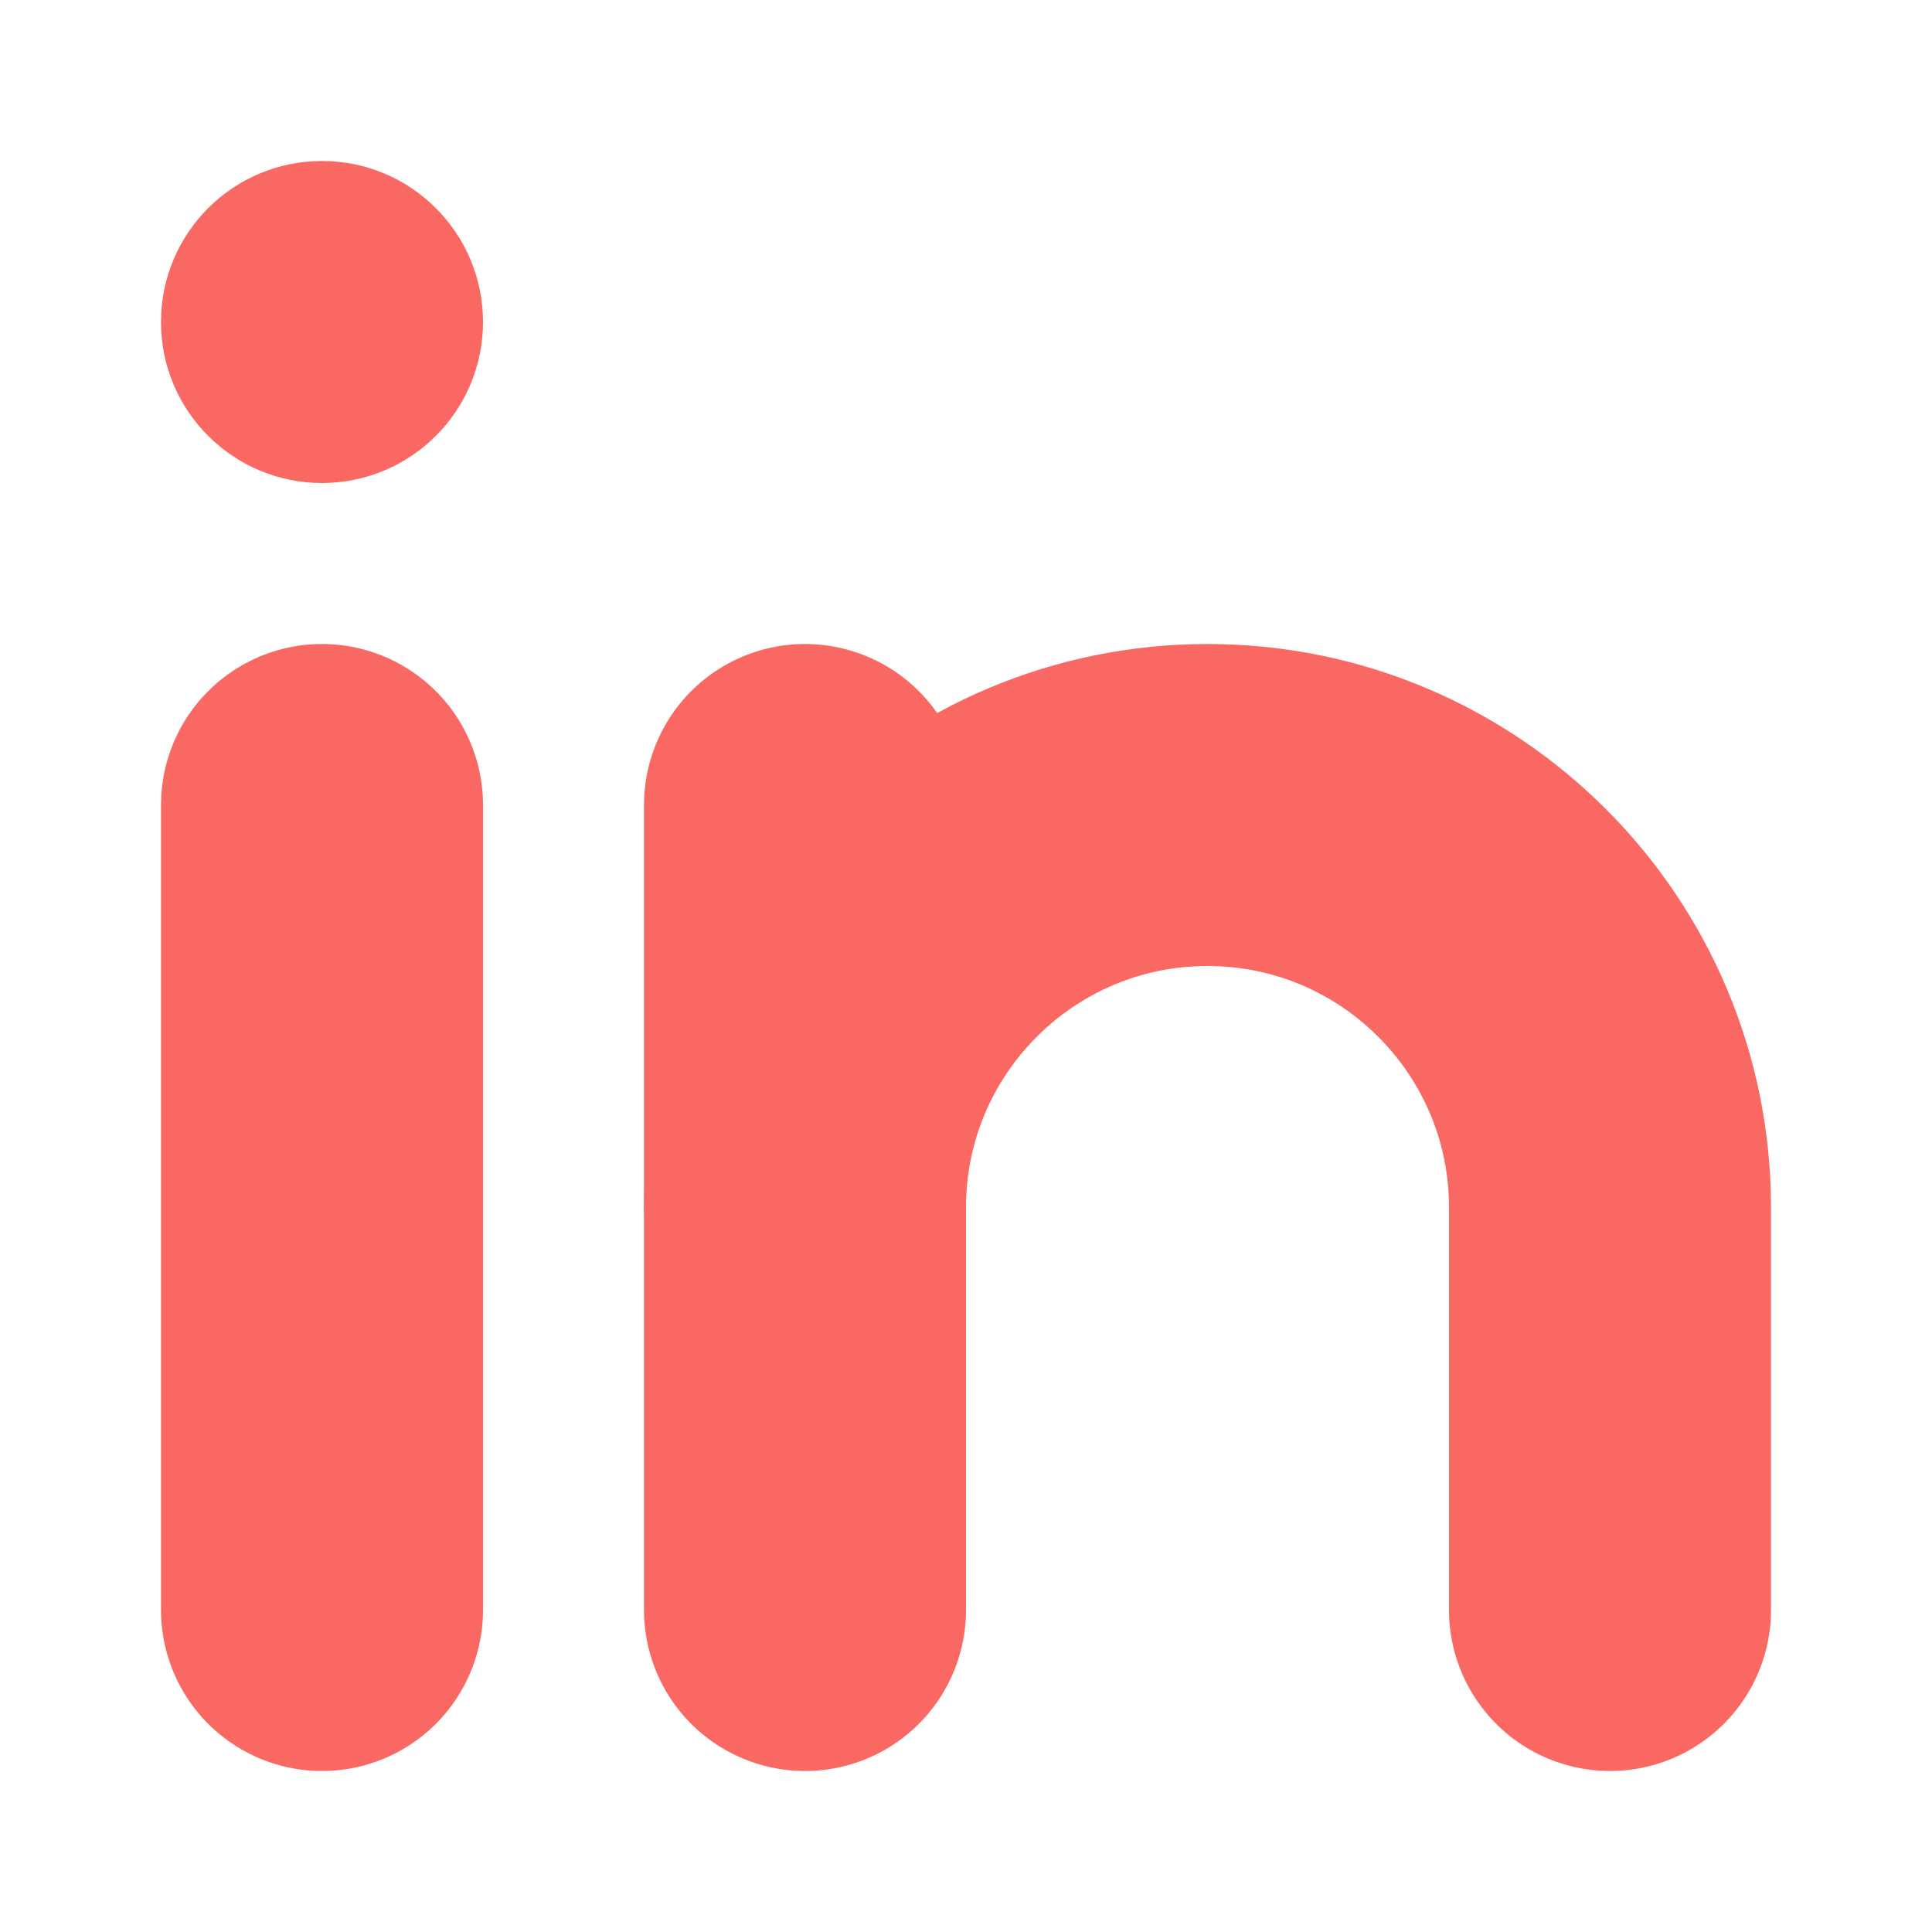
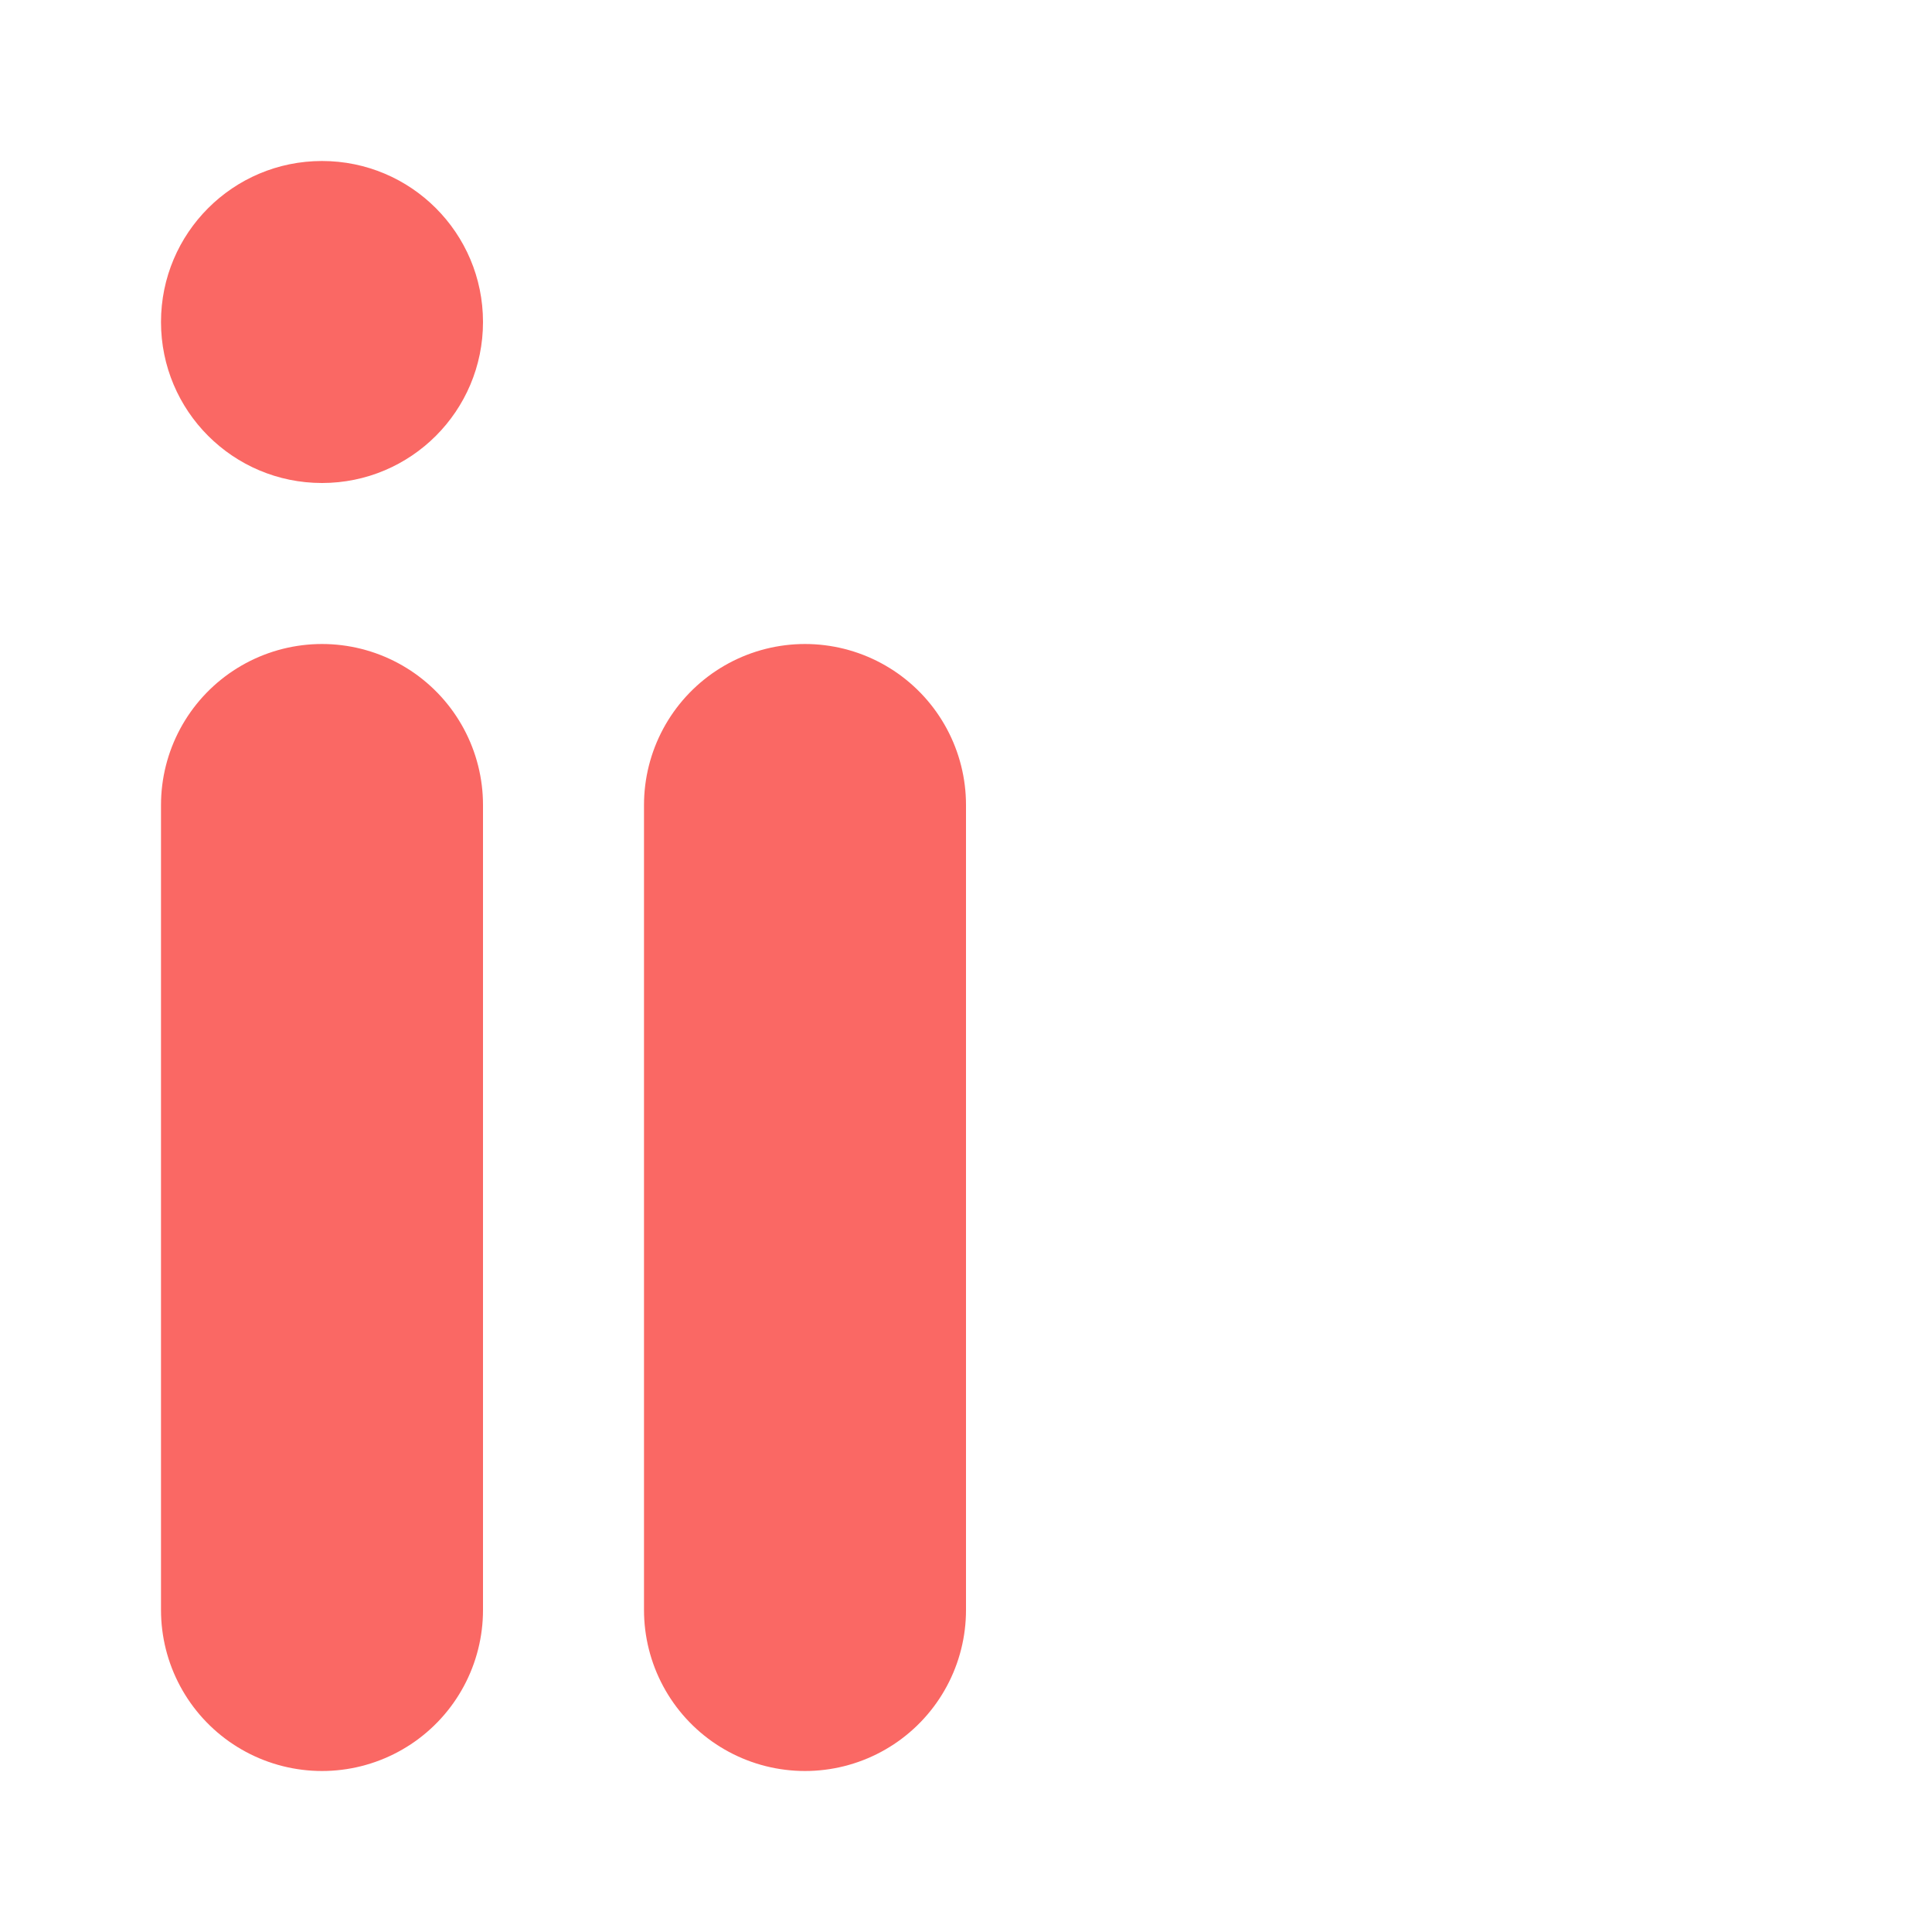
<svg xmlns="http://www.w3.org/2000/svg" width="24" height="24" viewBox="0 0 24 24" fill="none">
  <path d="M4 6C5.105 6 6 5.105 6 4C6 2.895 5.105 2 4 2C2.895 2 2 2.895 2 4C2 5.105 2.895 6 4 6Z" fill="#FA6864" />
  <path d="M4 10V20" stroke="#FA6864" stroke-width="4" stroke-linecap="round" stroke-linejoin="round" />
  <path d="M10 10V20" stroke="#FA6864" stroke-width="4" stroke-linecap="round" stroke-linejoin="round" />
-   <path d="M10 15C10 12.24 12.24 10 15 10C17.76 10 20 12.24 20 15V20" stroke="#FA6864" stroke-width="4" stroke-linecap="round" stroke-linejoin="round" />
</svg>